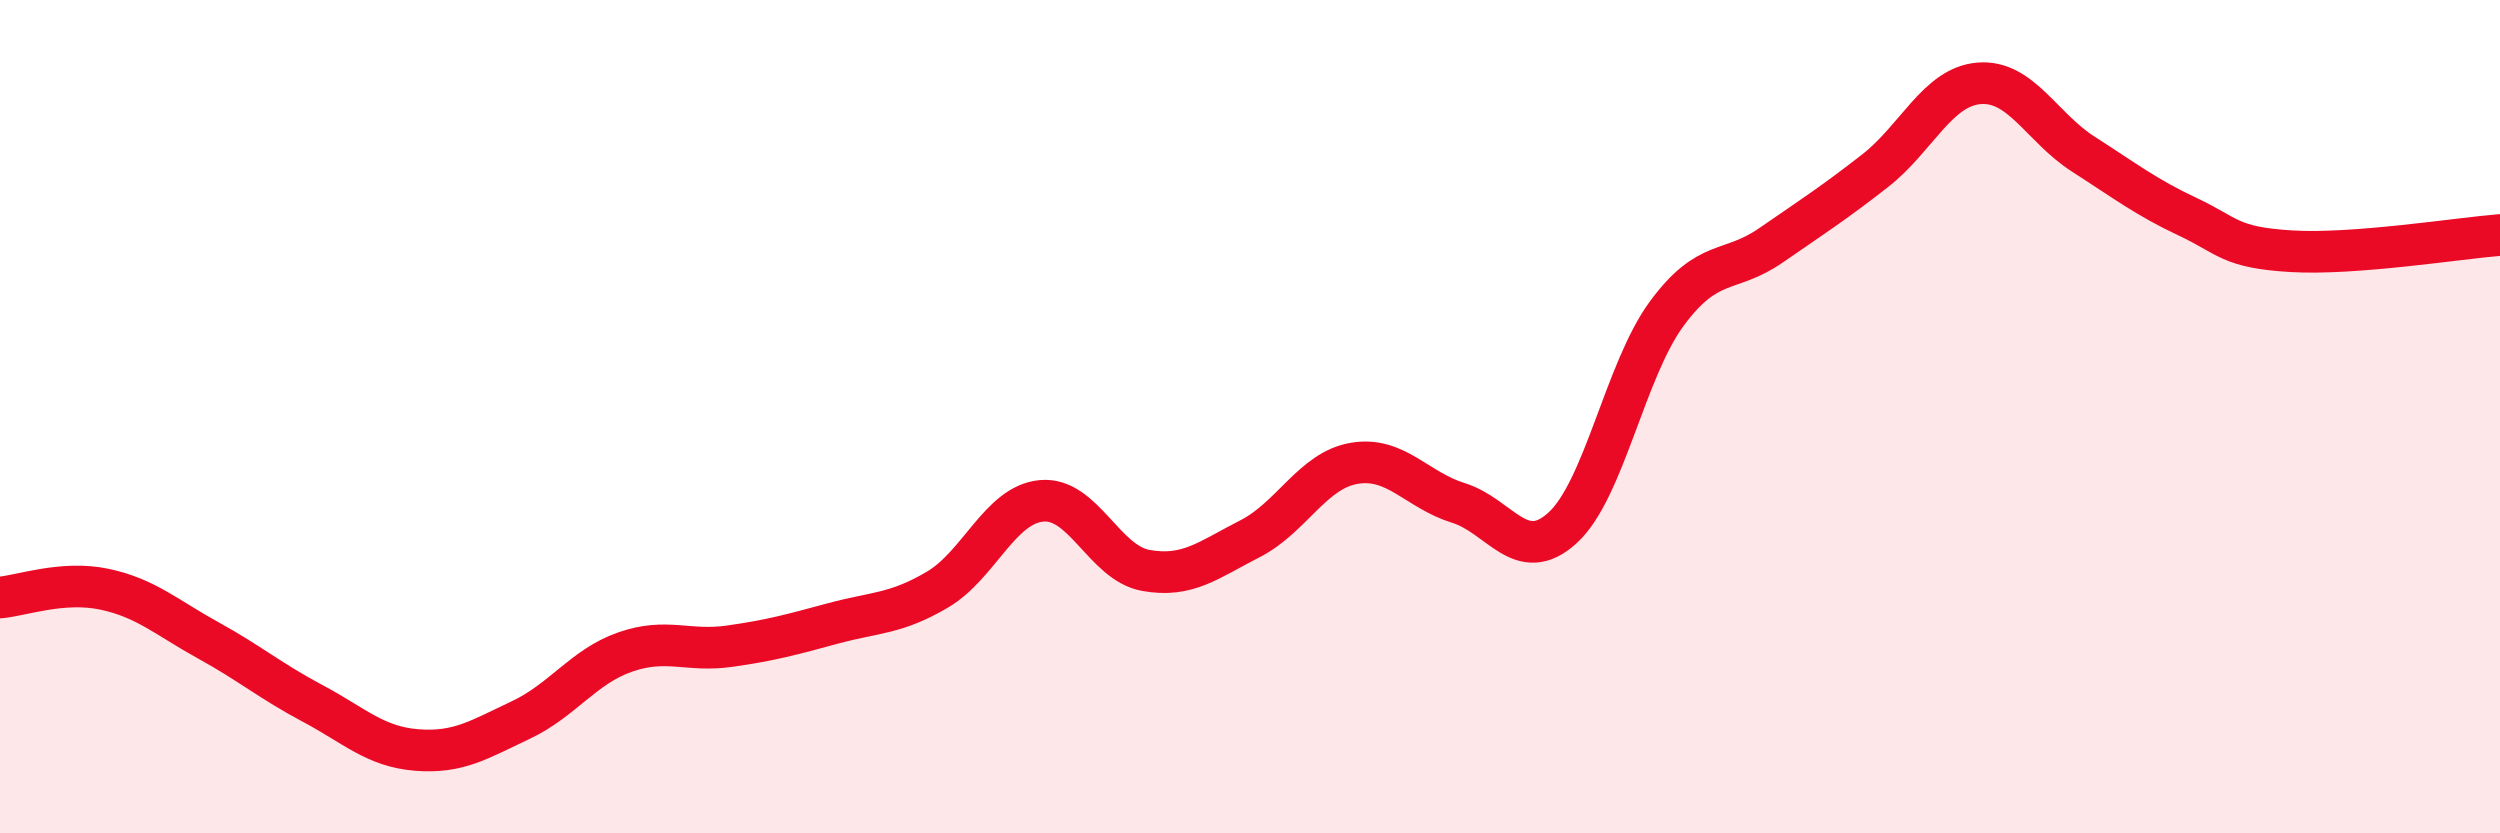
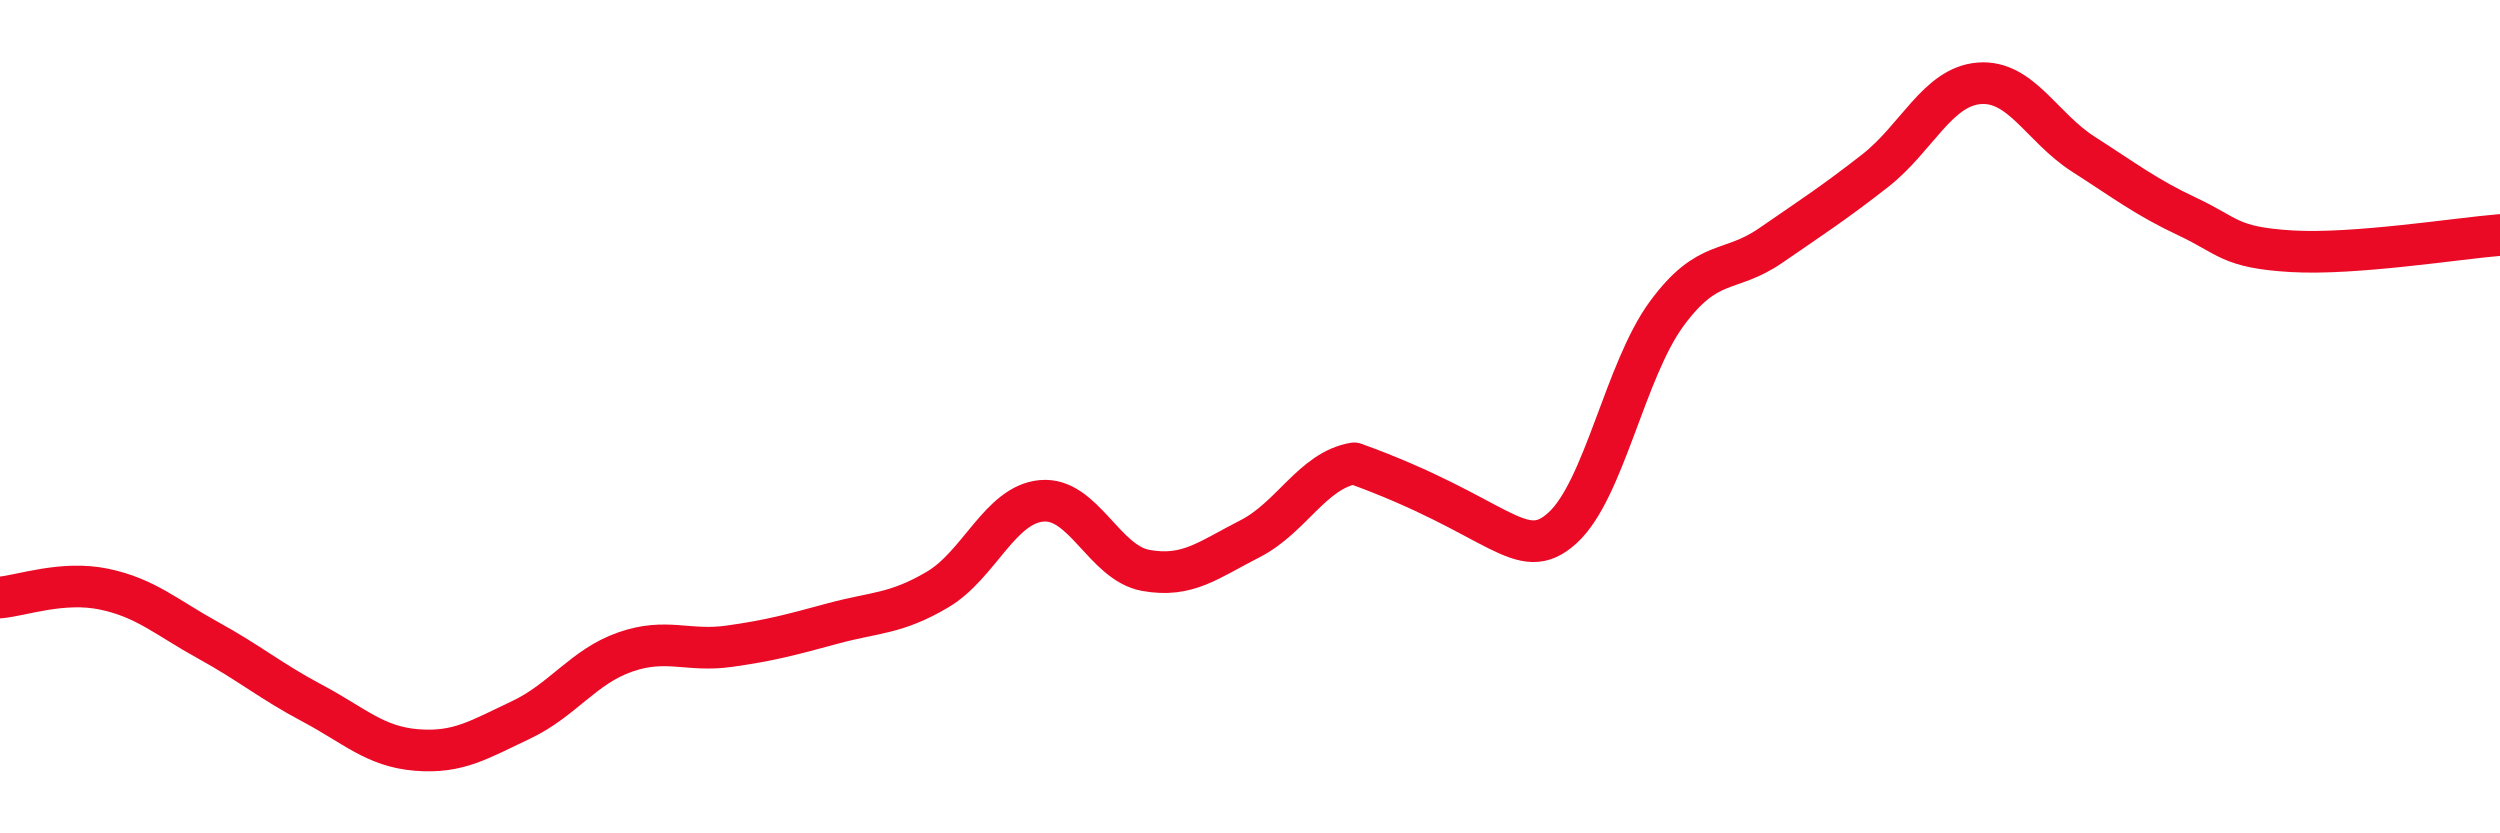
<svg xmlns="http://www.w3.org/2000/svg" width="60" height="20" viewBox="0 0 60 20">
-   <path d="M 0,14.34 C 0.5,14.3 1.5,13.93 2.5,14.14 C 3.5,14.35 4,14.82 5,15.37 C 6,15.92 6.5,16.35 7.5,16.88 C 8.5,17.41 9,17.92 10,18 C 11,18.08 11.5,17.75 12.5,17.28 C 13.5,16.81 14,16 15,15.65 C 16,15.3 16.5,15.65 17.5,15.51 C 18.5,15.37 19,15.23 20,14.96 C 21,14.69 21.5,14.74 22.5,14.15 C 23.5,13.56 24,12.11 25,12.02 C 26,11.93 26.5,13.51 27.5,13.69 C 28.5,13.87 29,13.44 30,12.93 C 31,12.42 31.5,11.29 32.5,11.12 C 33.5,10.95 34,11.76 35,12.07 C 36,12.38 36.5,13.58 37.5,12.67 C 38.5,11.76 39,8.89 40,7.53 C 41,6.17 41.5,6.58 42.5,5.89 C 43.5,5.2 44,4.88 45,4.1 C 46,3.32 46.5,2.08 47.5,2 C 48.5,1.92 49,3.06 50,3.7 C 51,4.34 51.5,4.73 52.5,5.2 C 53.5,5.67 53.5,5.94 55,6.03 C 56.5,6.12 59,5.72 60,5.64L60 20L0 20Z" fill="#EB0A25" opacity="0.1" stroke-linecap="round" stroke-linejoin="round" />
-   <path d="M 0,14.34 C 0.5,14.3 1.5,13.93 2.5,14.14 C 3.5,14.35 4,14.82 5,15.37 C 6,15.92 6.5,16.35 7.5,16.88 C 8.5,17.41 9,17.92 10,18 C 11,18.08 11.5,17.75 12.5,17.28 C 13.5,16.81 14,16 15,15.65 C 16,15.3 16.5,15.65 17.5,15.51 C 18.5,15.37 19,15.23 20,14.96 C 21,14.69 21.5,14.74 22.5,14.15 C 23.5,13.56 24,12.11 25,12.02 C 26,11.93 26.5,13.51 27.5,13.69 C 28.5,13.87 29,13.44 30,12.93 C 31,12.42 31.5,11.29 32.5,11.12 C 33.5,10.95 34,11.76 35,12.07 C 36,12.38 36.5,13.58 37.5,12.67 C 38.5,11.76 39,8.89 40,7.53 C 41,6.17 41.5,6.58 42.5,5.89 C 43.5,5.2 44,4.88 45,4.1 C 46,3.32 46.5,2.08 47.5,2 C 48.5,1.92 49,3.06 50,3.7 C 51,4.34 51.5,4.73 52.5,5.2 C 53.5,5.67 53.5,5.94 55,6.03 C 56.5,6.12 59,5.72 60,5.64" stroke="#EB0A25" stroke-width="1" fill="none" stroke-linecap="round" stroke-linejoin="round" />
+   <path d="M 0,14.34 C 0.5,14.3 1.5,13.93 2.5,14.14 C 3.5,14.35 4,14.82 5,15.37 C 6,15.92 6.5,16.35 7.5,16.88 C 8.5,17.41 9,17.92 10,18 C 11,18.08 11.5,17.75 12.5,17.28 C 13.5,16.81 14,16 15,15.65 C 16,15.3 16.5,15.65 17.5,15.51 C 18.5,15.37 19,15.23 20,14.96 C 21,14.69 21.5,14.74 22.5,14.15 C 23.5,13.56 24,12.11 25,12.02 C 26,11.93 26.5,13.51 27.5,13.69 C 28.5,13.87 29,13.44 30,12.93 C 31,12.42 31.5,11.29 32.5,11.12 C 36,12.38 36.5,13.58 37.5,12.67 C 38.5,11.76 39,8.89 40,7.53 C 41,6.17 41.5,6.58 42.5,5.89 C 43.5,5.2 44,4.88 45,4.1 C 46,3.32 46.5,2.08 47.5,2 C 48.5,1.92 49,3.06 50,3.7 C 51,4.34 51.5,4.73 52.5,5.2 C 53.5,5.67 53.5,5.94 55,6.03 C 56.5,6.12 59,5.72 60,5.64" stroke="#EB0A25" stroke-width="1" fill="none" stroke-linecap="round" stroke-linejoin="round" />
</svg>